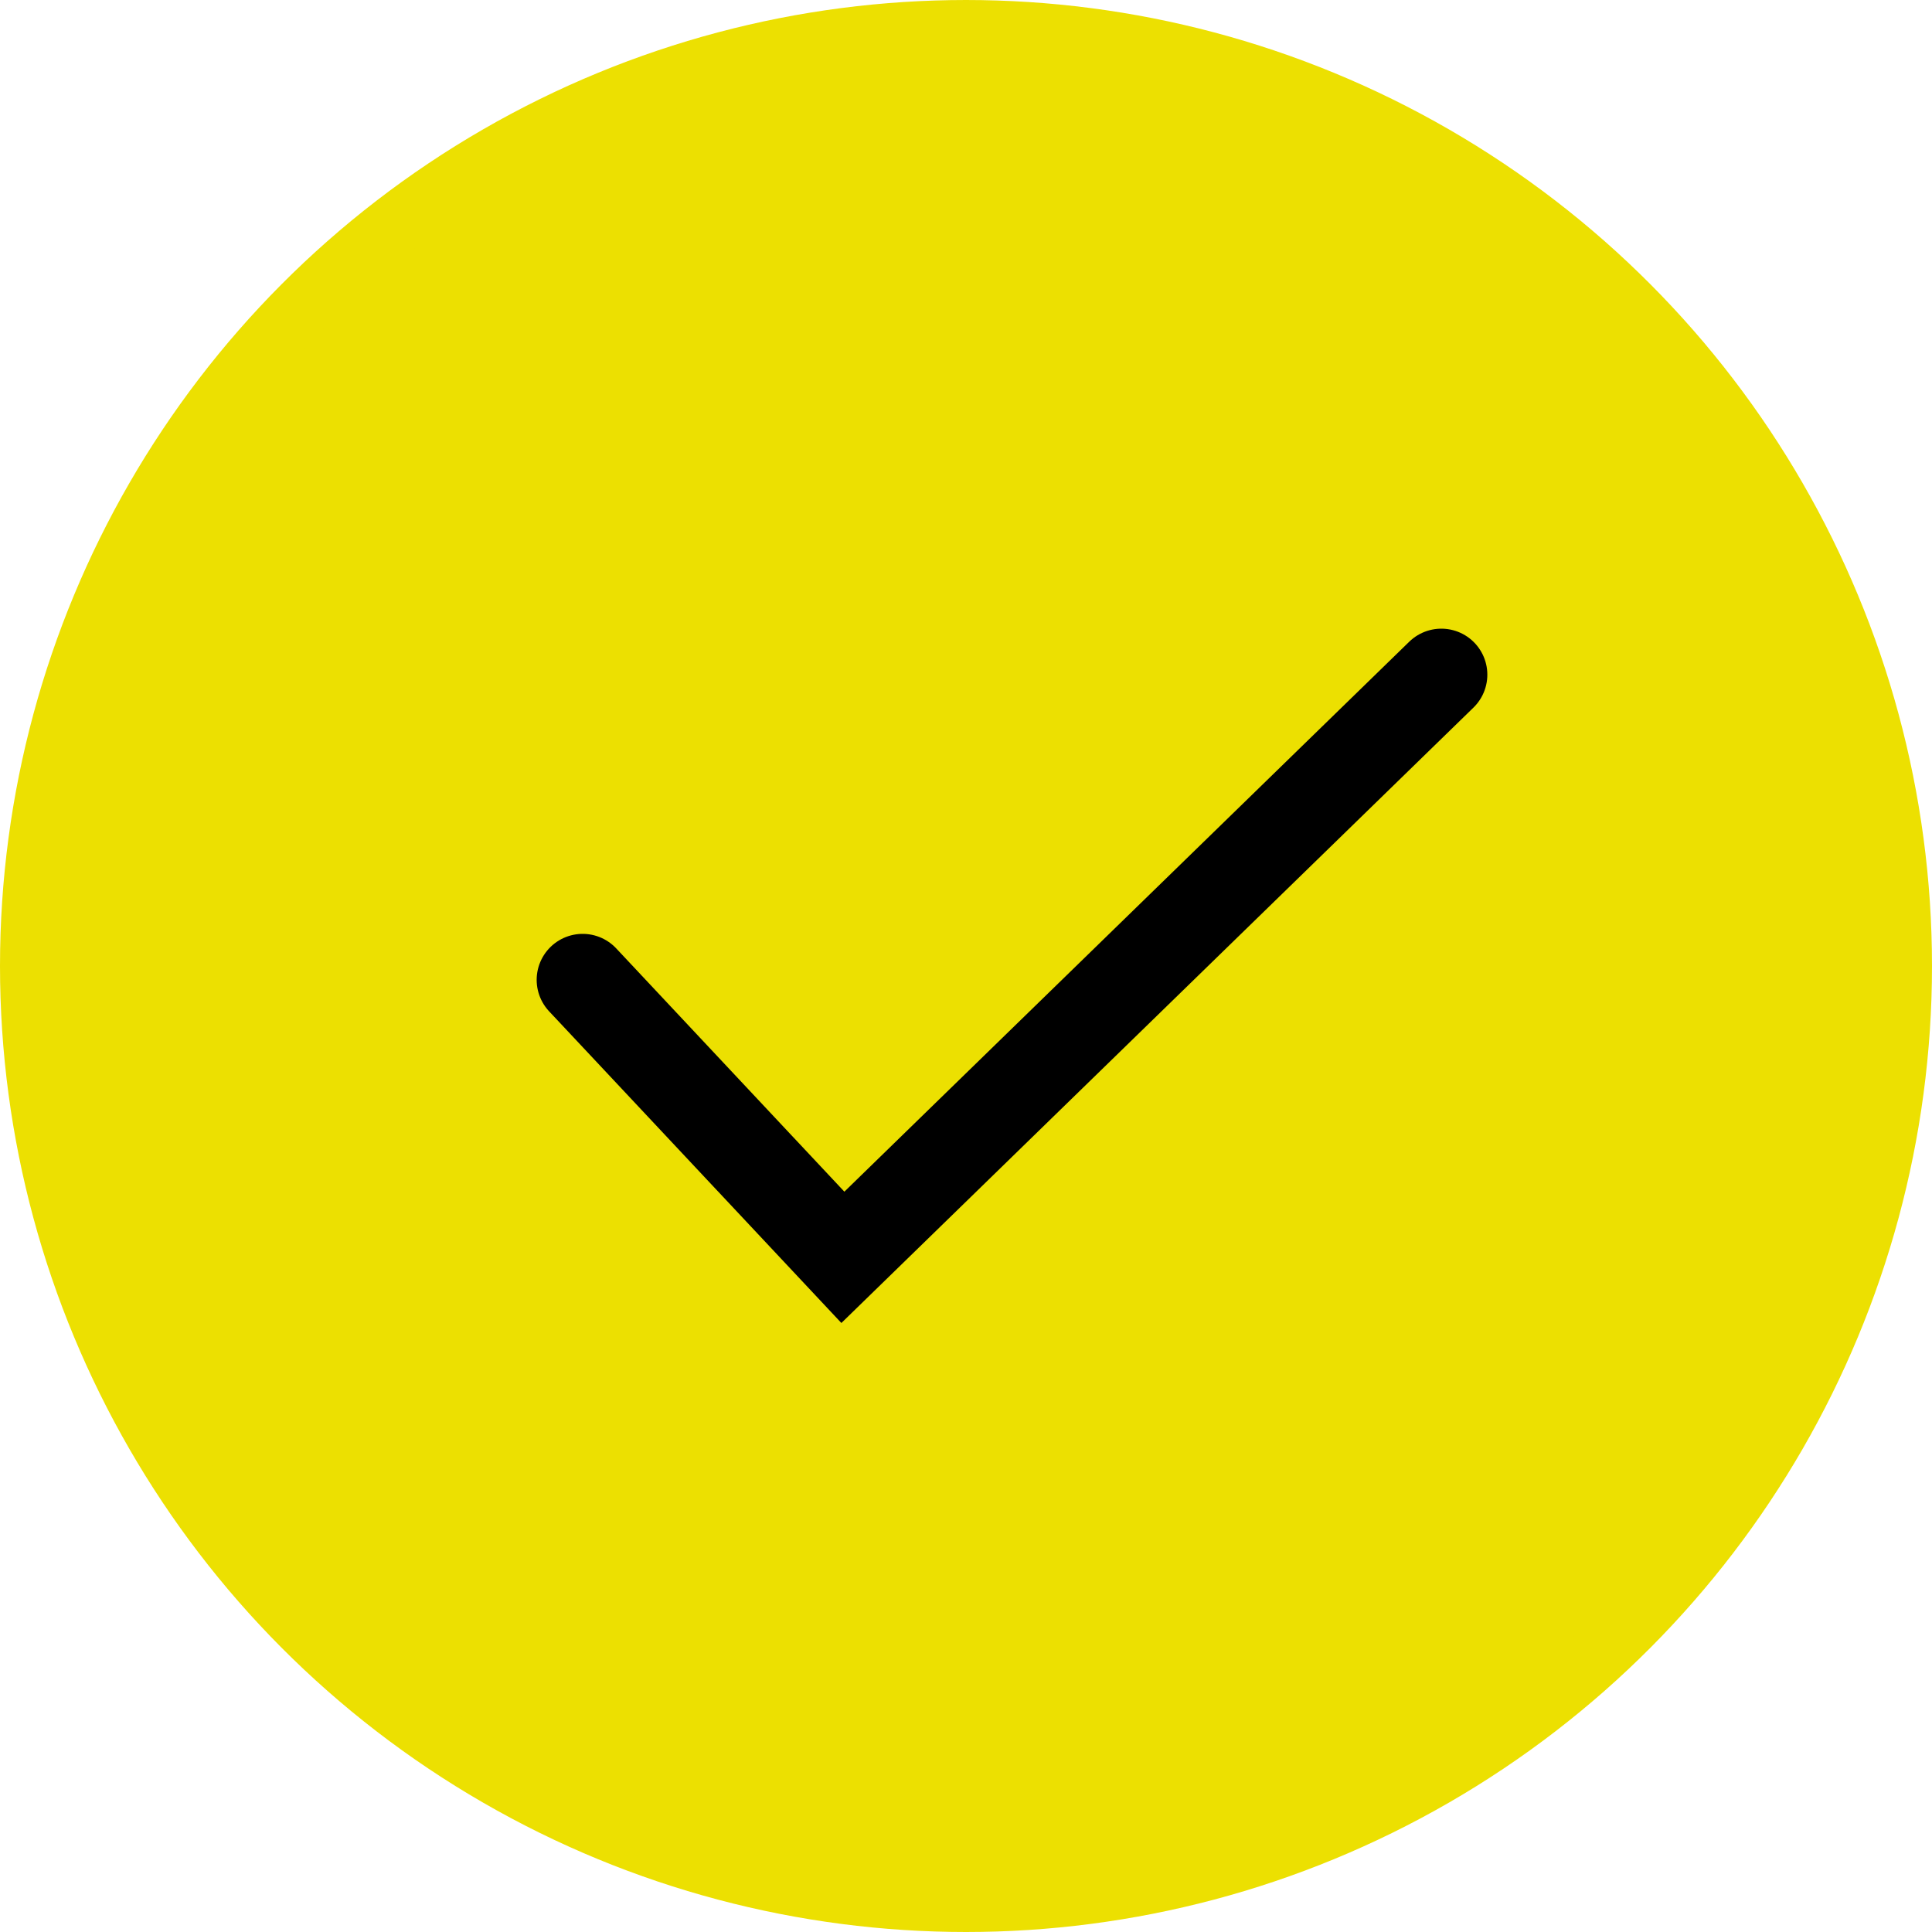
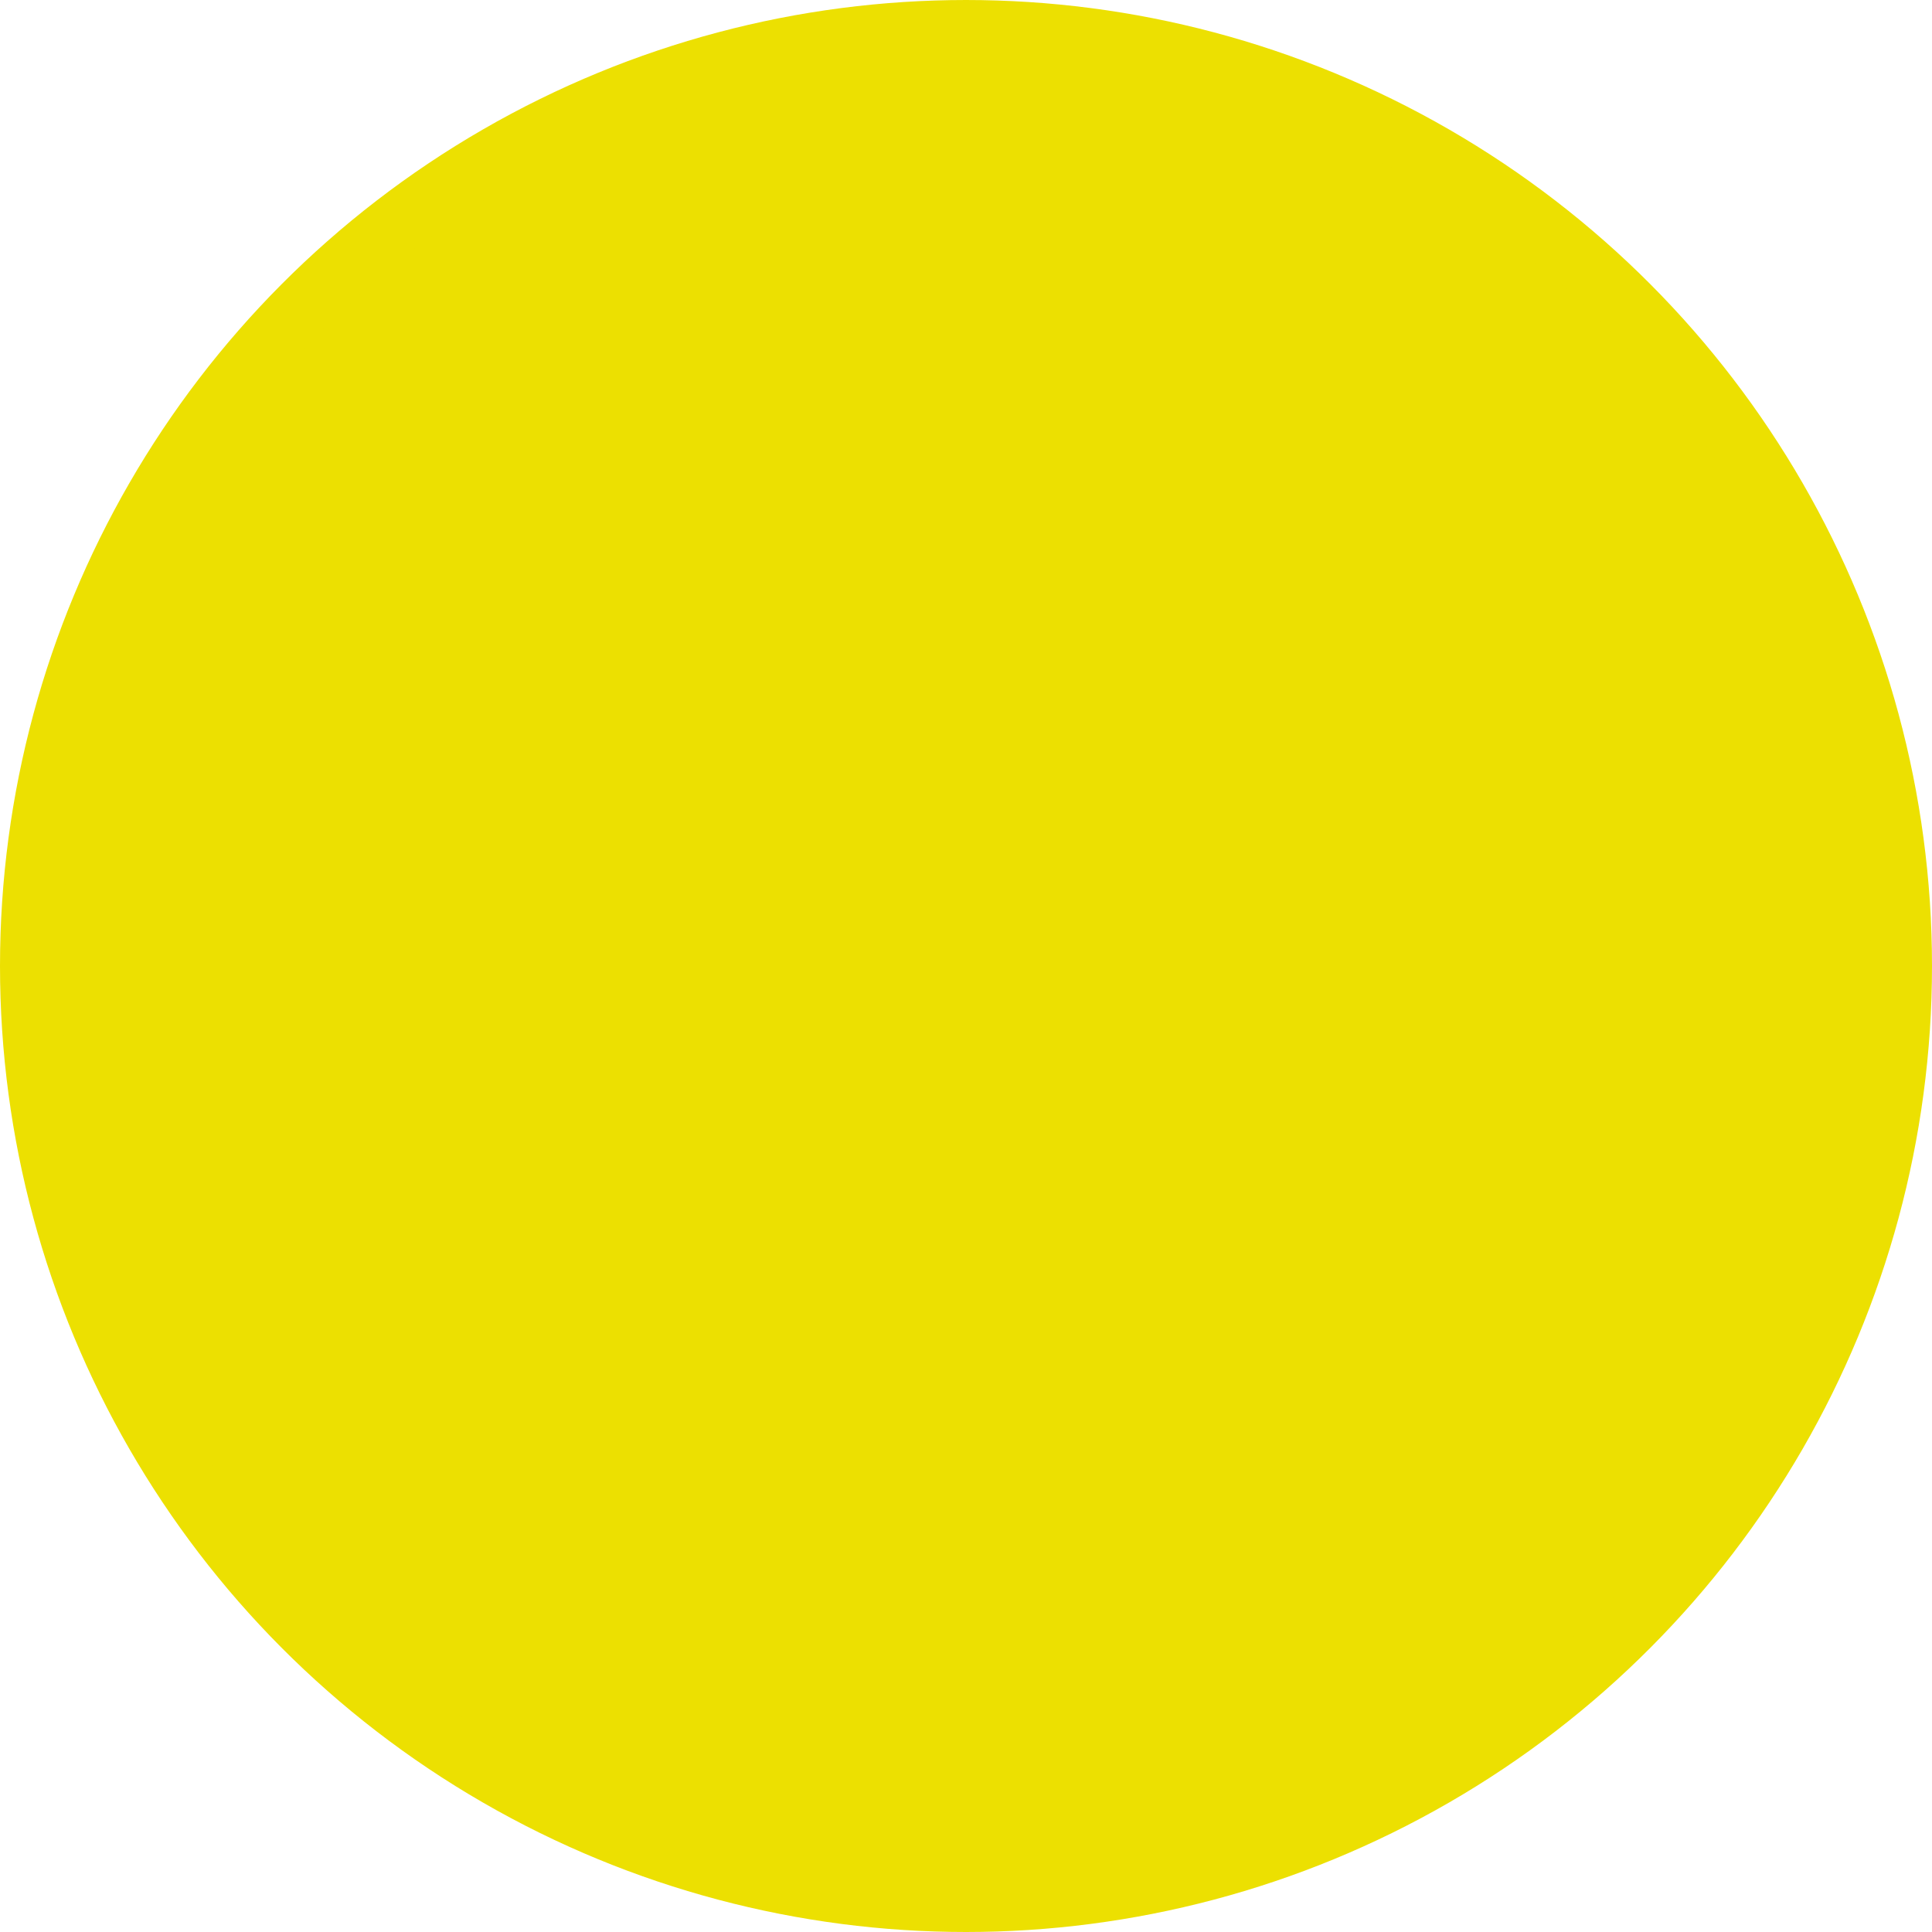
<svg xmlns="http://www.w3.org/2000/svg" width="63" height="63" viewBox="0 0 63 63" fill="none">
  <circle cx="31.5" cy="31.5" r="30.5" fill="#ECE001" stroke="#ECE001" stroke-width="2" />
-   <path d="M19 31.952L27.485 41L47 22" stroke="black" stroke-width="3" stroke-linecap="round" />
</svg>